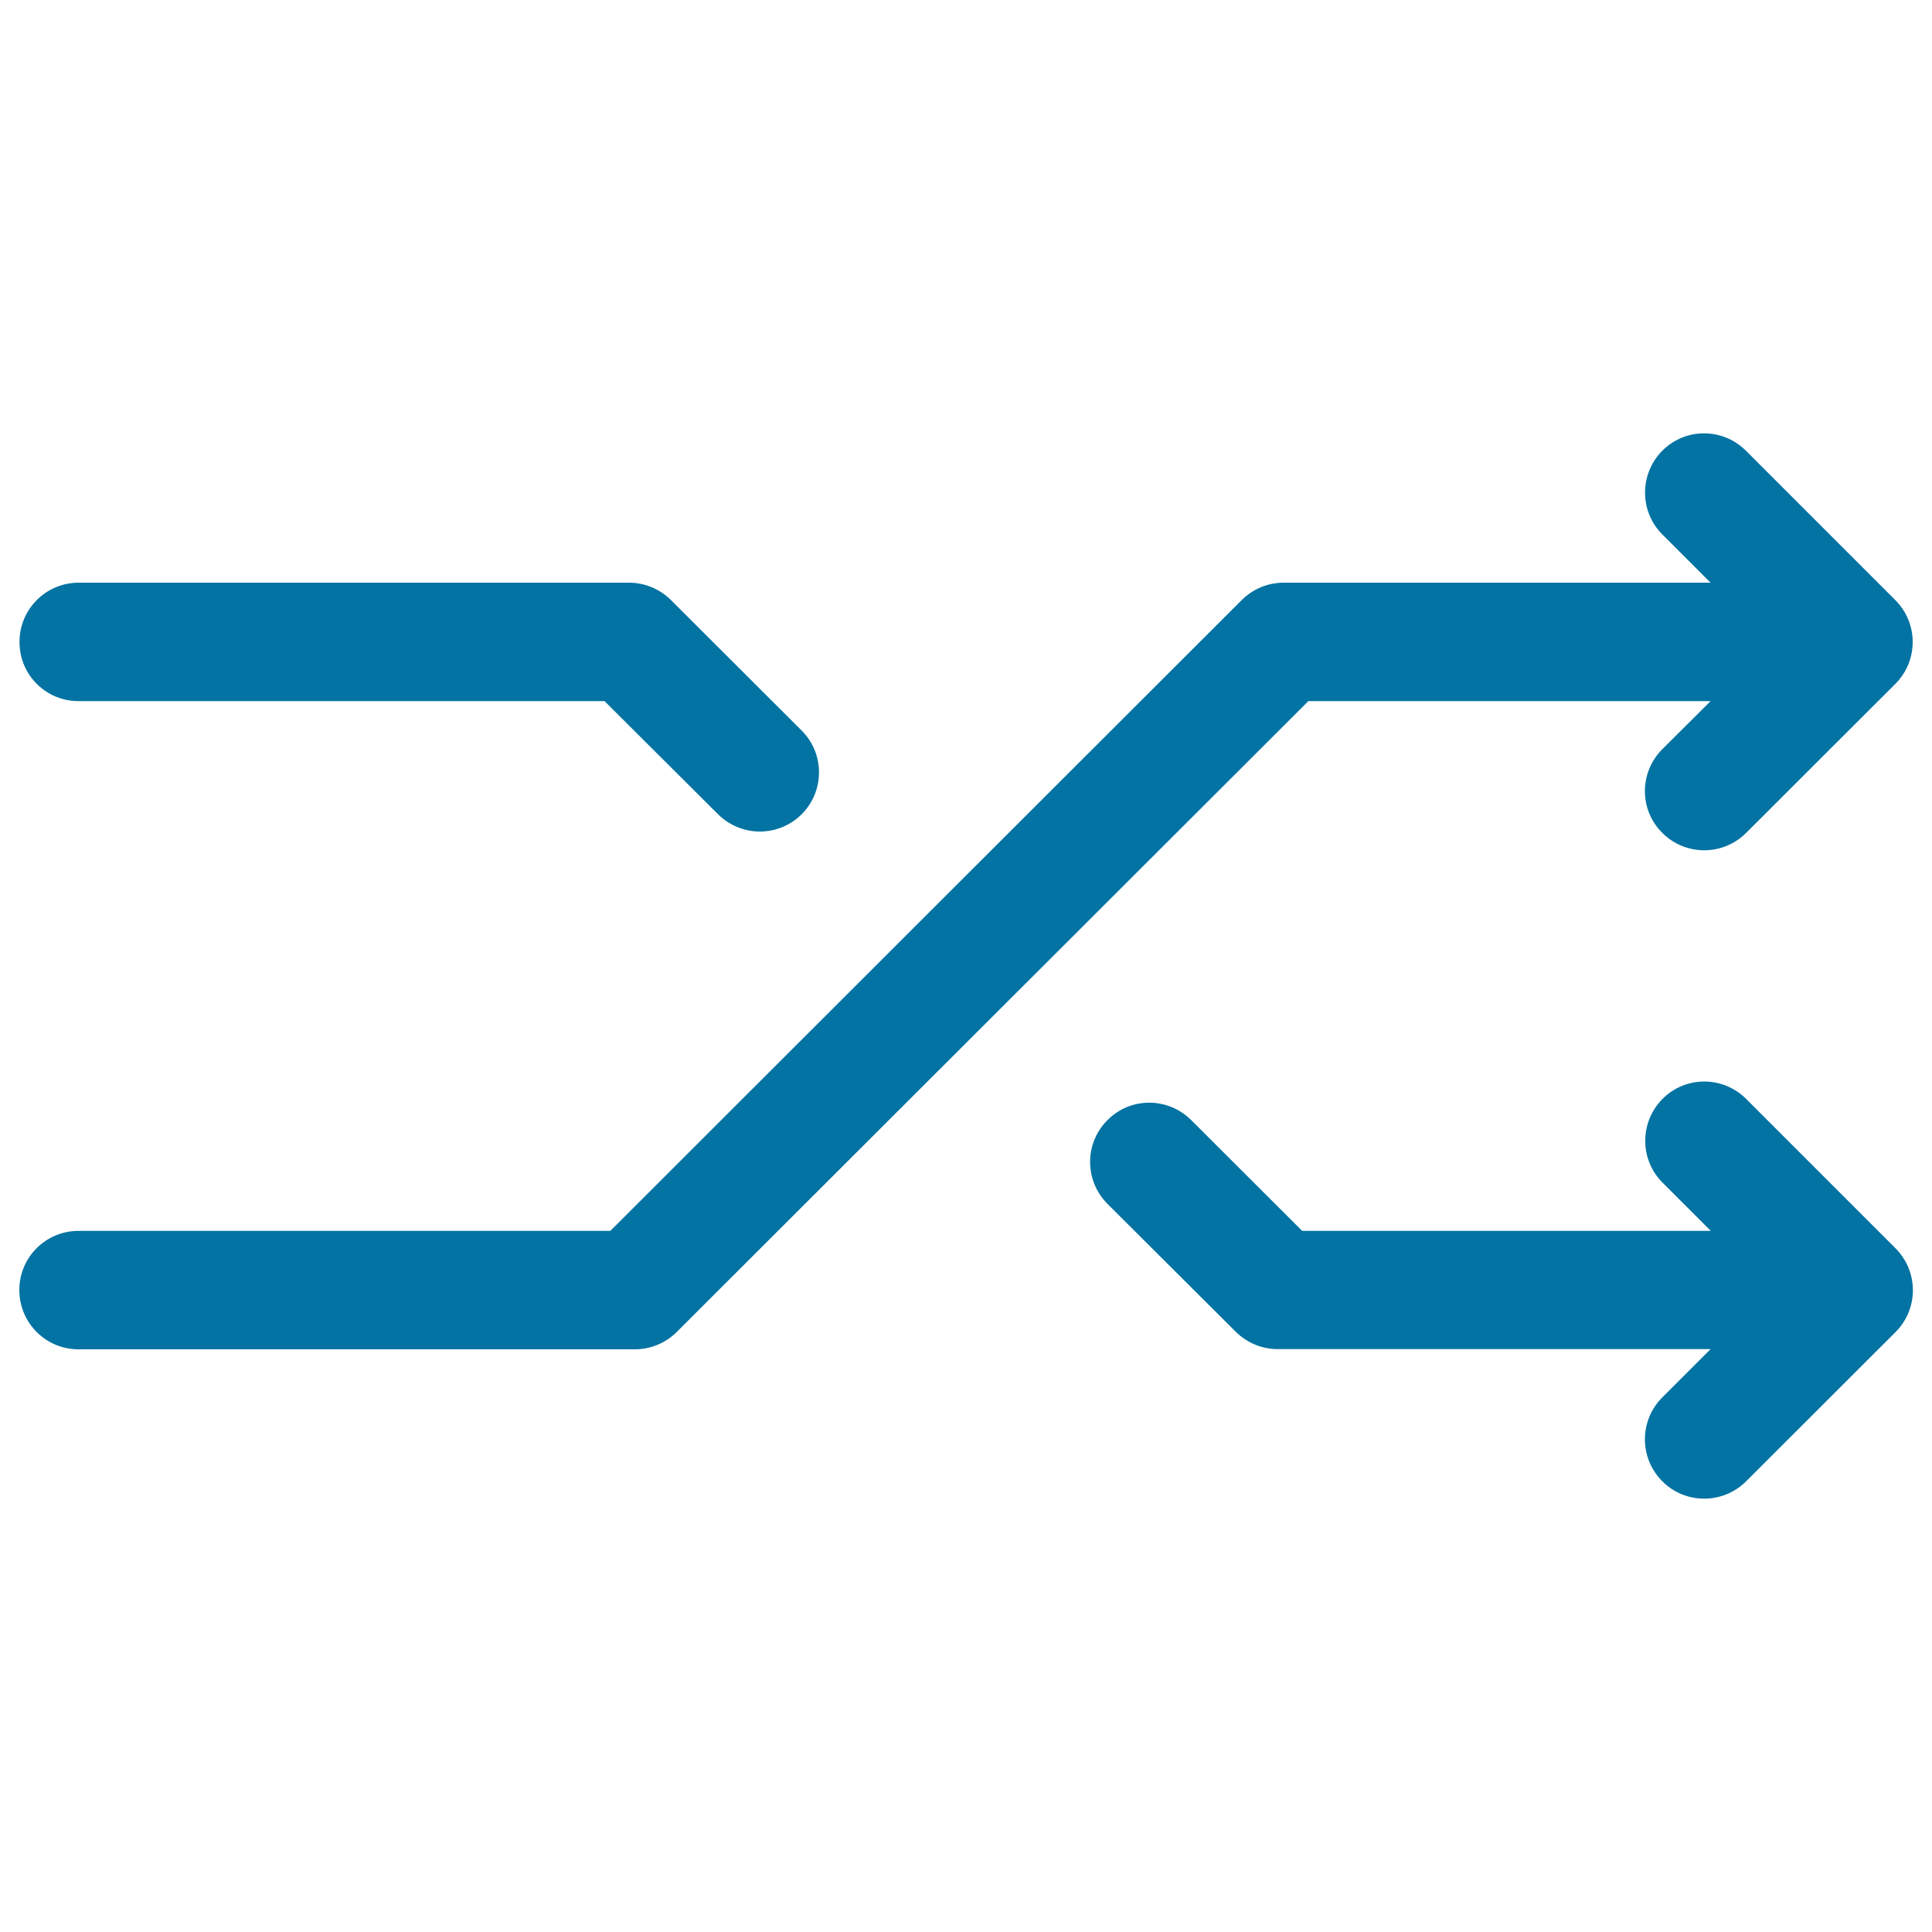
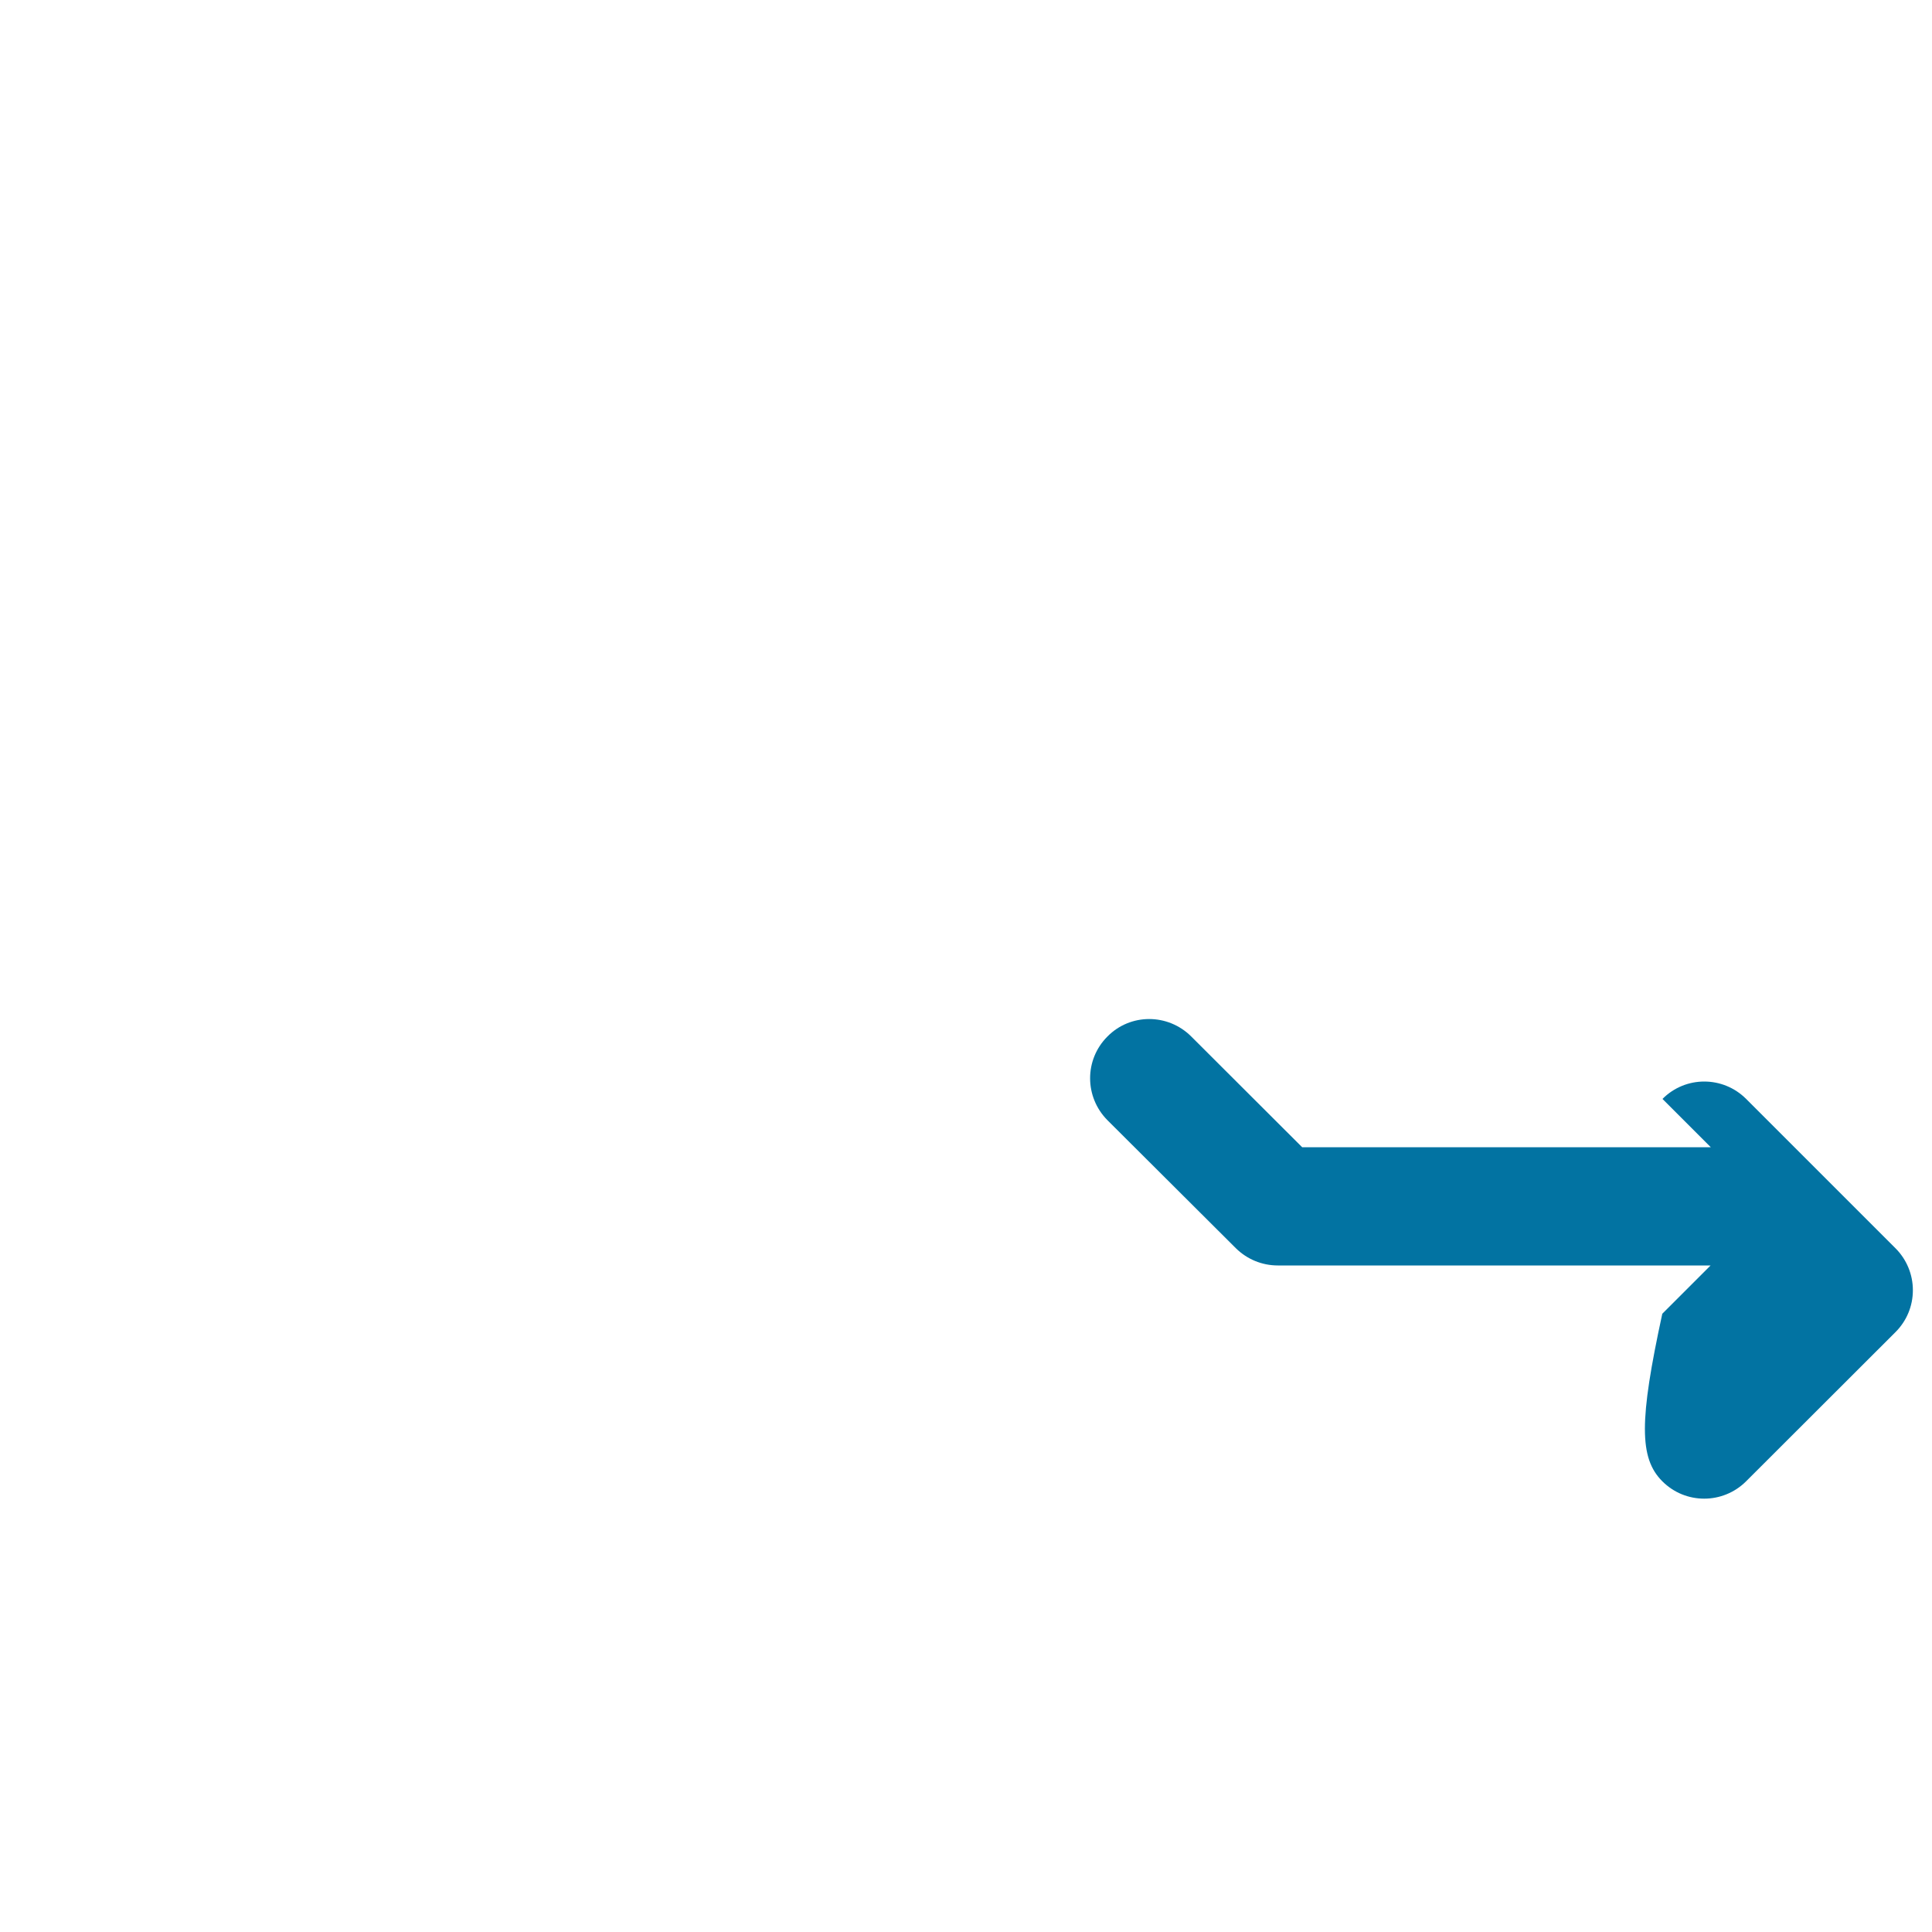
<svg xmlns="http://www.w3.org/2000/svg" viewBox="0 0 1000 1000" style="fill:#0273a2">
  <title>Confusion SVG icon</title>
-   <path d="M860.4,766.7c6,6,13.8,9,21.7,9c7.8,0,15.7-3,21.7-9l77.3-77.2c5.8-5.8,9-13.5,9-21.7c0-8.1-3.2-15.9-9-21.7l-77.3-77.3c-12-12-31.4-12-43.3,0c-11.9,12-11.9,31.4,0,43.3l25,25H674l-57.5-57.4c-12-11.9-31.4-12-43.3,0.1c-12,12-11.9,31.3,0,43.3l66.5,66.3c5.8,5.7,13.5,8.9,21.7,8.9h224l-25,25C848.4,735.3,848.4,754.7,860.4,766.7z" />
-   <path d="M40.6,362.9h272.3l58.8,58.6c6,5.9,13.8,8.9,21.6,8.9c7.8,0,15.7-3,21.7-9c11.9-12,11.9-31.4-0.1-43.3l-67.7-67.6c-5.8-5.7-13.5-8.9-21.6-8.9H40.7c-16.9,0-30.6,13.7-30.6,30.6C10,349.2,23.7,362.9,40.6,362.9z" />
-   <path d="M40.6,698.4h288c8.1,0,15.9-3.2,21.7-9l326.9-326.5h208.2l-25,24.9c-12,12-12,31.4,0,43.3c6,6,13.8,9,21.7,9c7.8,0,15.7-3,21.7-9L981,354c5.8-5.8,9-13.5,9-21.7c0-8.1-3.2-15.9-9-21.7l-77.3-77.3c-12-12-31.4-12-43.3,0c-11.9,12-11.9,31.4,0,43.3l25,25H664.4c-8.1,0-15.9,3.2-21.7,9L315.9,637.1H40.6c-16.9,0-30.6,13.7-30.6,30.6C10,684.7,23.7,698.4,40.6,698.4z" />
+   <path d="M860.4,766.7c6,6,13.8,9,21.7,9c7.8,0,15.7-3,21.7-9l77.3-77.2c5.8-5.8,9-13.5,9-21.7c0-8.1-3.2-15.9-9-21.7l-77.3-77.3c-12-12-31.4-12-43.3,0l25,25H674l-57.5-57.4c-12-11.9-31.4-12-43.3,0.1c-12,12-11.9,31.3,0,43.3l66.5,66.3c5.8,5.7,13.5,8.9,21.7,8.9h224l-25,25C848.4,735.3,848.4,754.7,860.4,766.7z" />
</svg>